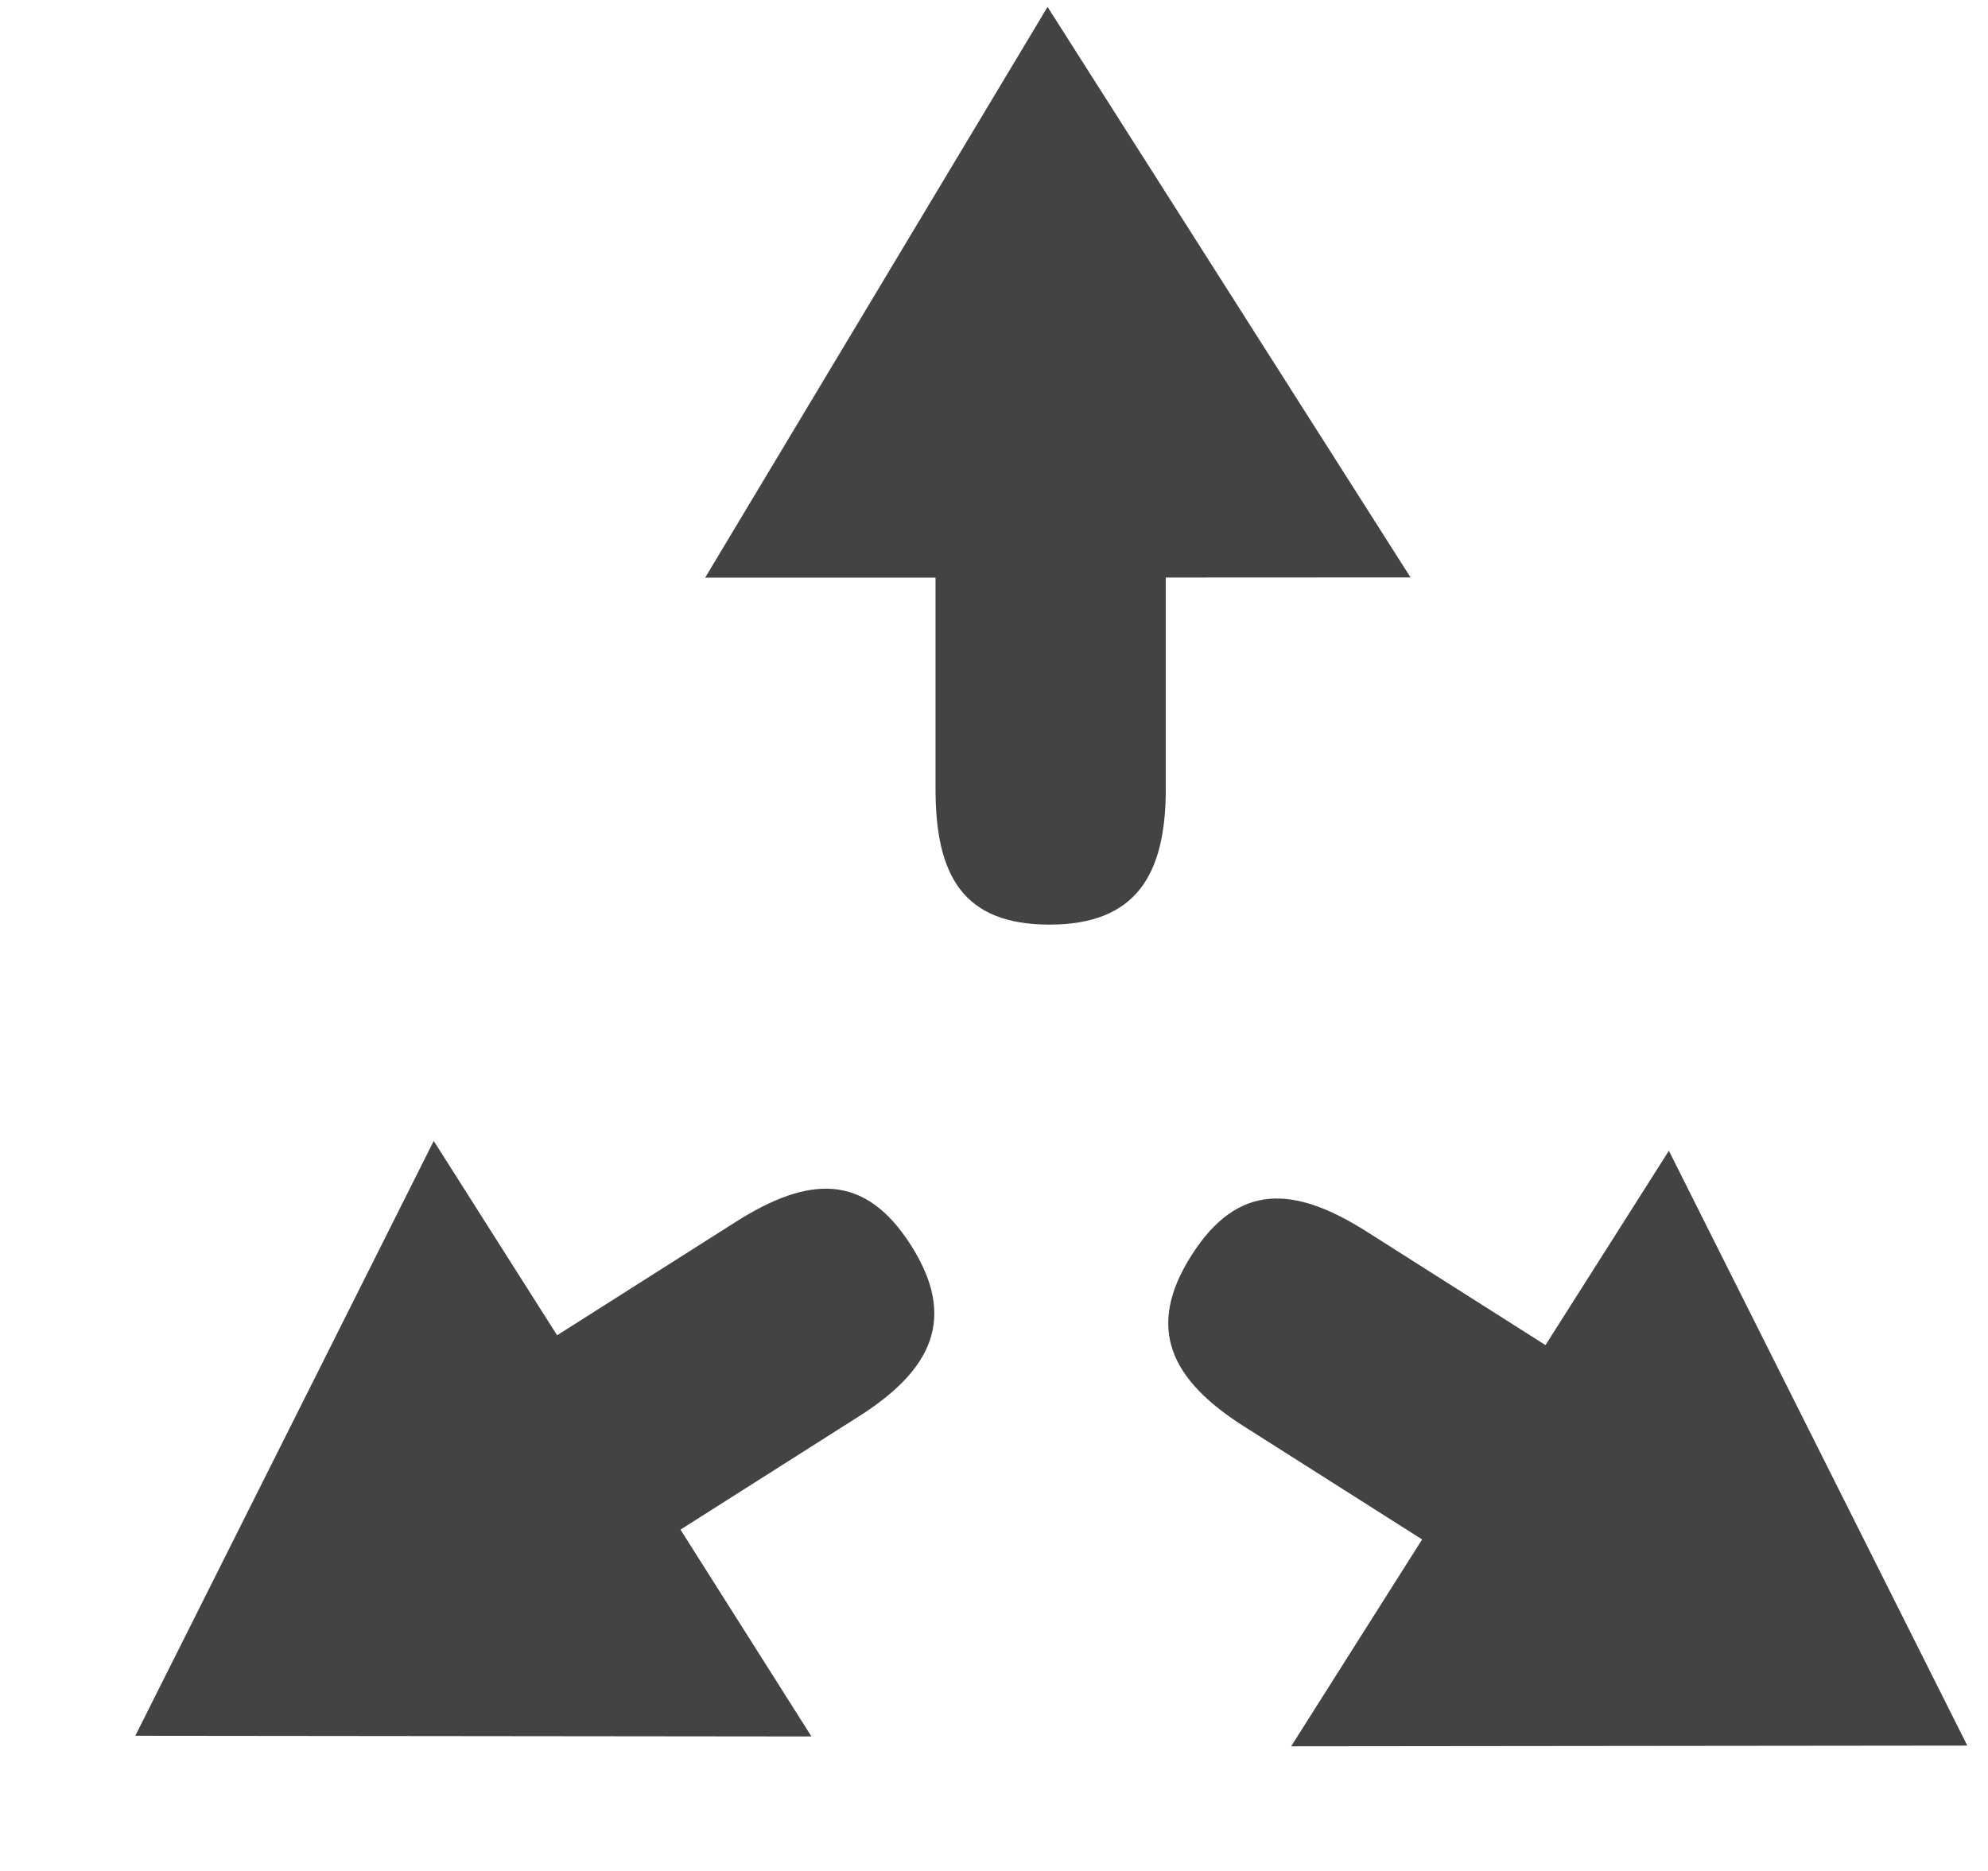
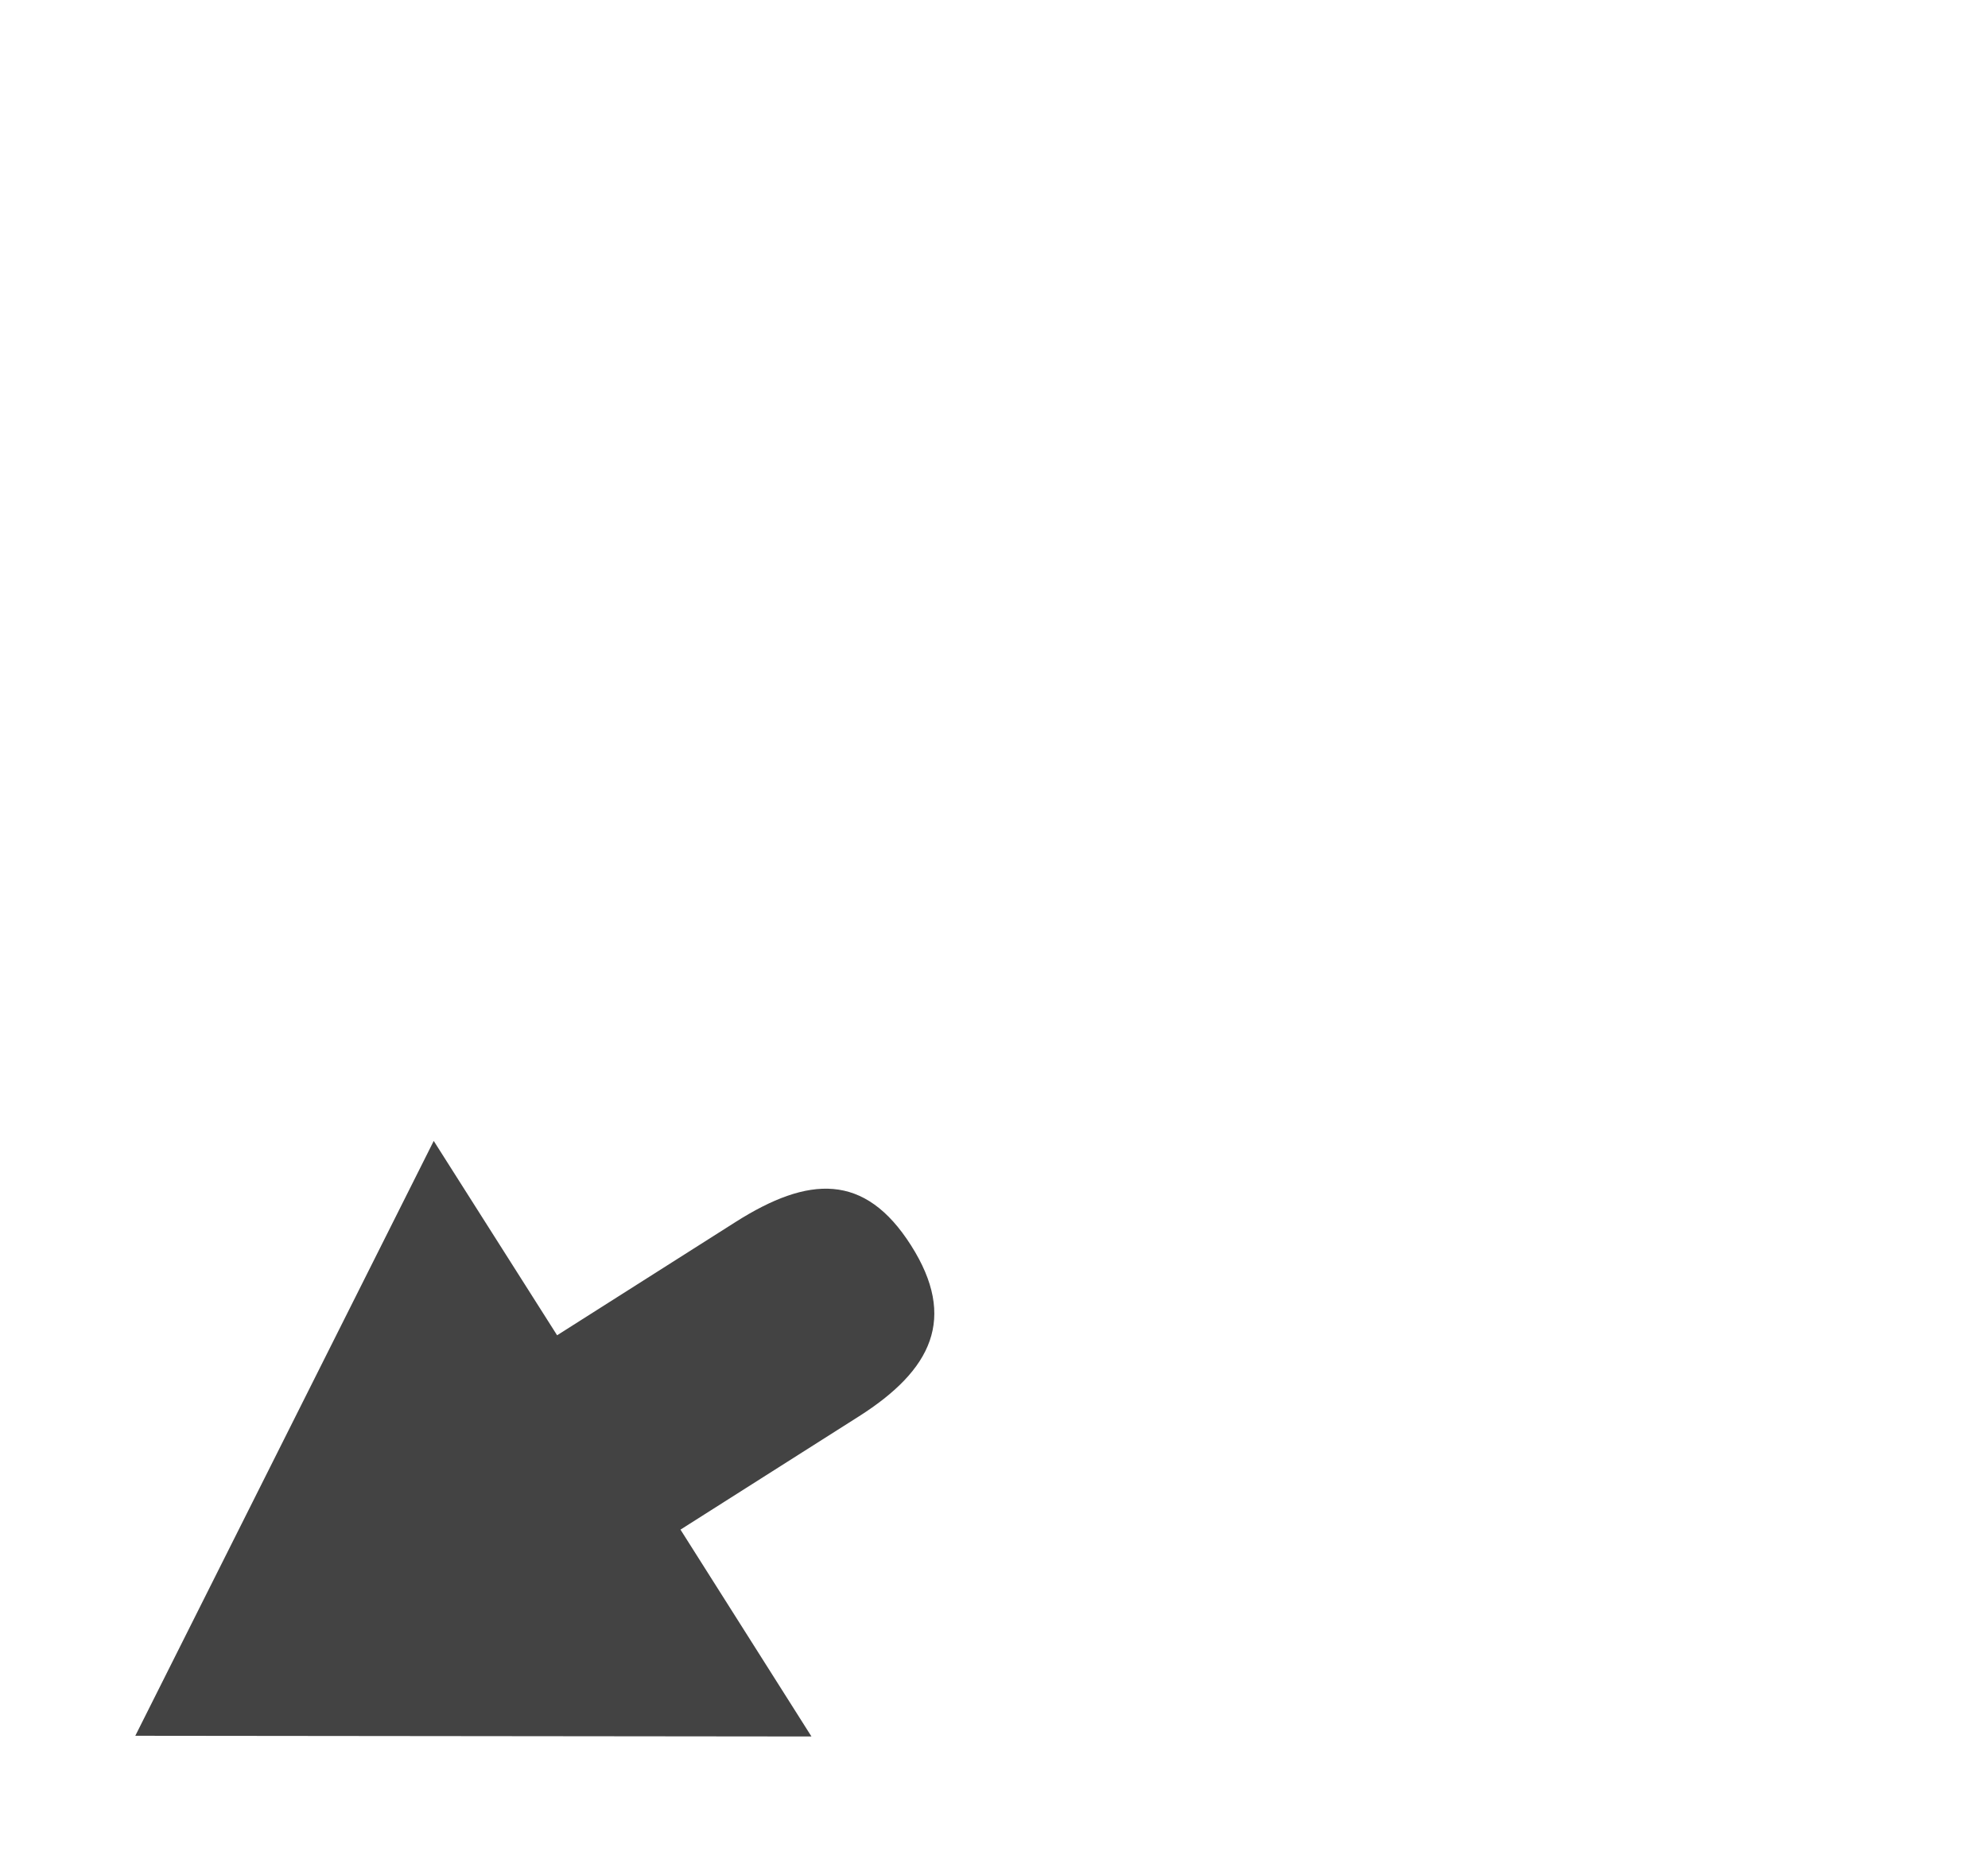
<svg xmlns="http://www.w3.org/2000/svg" viewBox="0 0 17 16" version="1.1" class="si-glyph si-glyph-arrow-three-way-2">
  <title>883</title>
  <defs />
  <g stroke="none" stroke-width="1" fill="none" fill-rule="evenodd">
    <g transform="translate(1, 0)" fill="#434343">
-       <path d="M11.062,4.938 L7.958,0.059 L5.03,4.94 L7,4.94 L7,6.746 C7,7.486 7.234,7.907 7.974,7.907 C8.711,7.907 8.969,7.486 8.969,6.746 L8.969,4.939 L11.062,4.938 L11.062,4.938 Z" class="si-glyph-fill" />
-       <path d="M10.041,14.934 L15.823,14.928 L13.271,9.841 L12.216,11.503 L10.691,10.535 C10.066,10.138 9.586,10.111 9.189,10.735 C8.793,11.357 9.011,11.8 9.636,12.197 L11.161,13.165 L10.041,14.934 L10.041,14.934 Z" class="si-glyph-fill" />
      <path d="M5.939,14.85 L0.157,14.844 L2.709,9.757 L3.764,11.419 L5.289,10.451 C5.914,10.054 6.395,10.027 6.791,10.651 C7.186,11.273 6.969,11.716 6.344,12.113 L4.819,13.081 L5.939,14.85 L5.939,14.85 Z" class="si-glyph-fill" />
    </g>
  </g>
</svg>